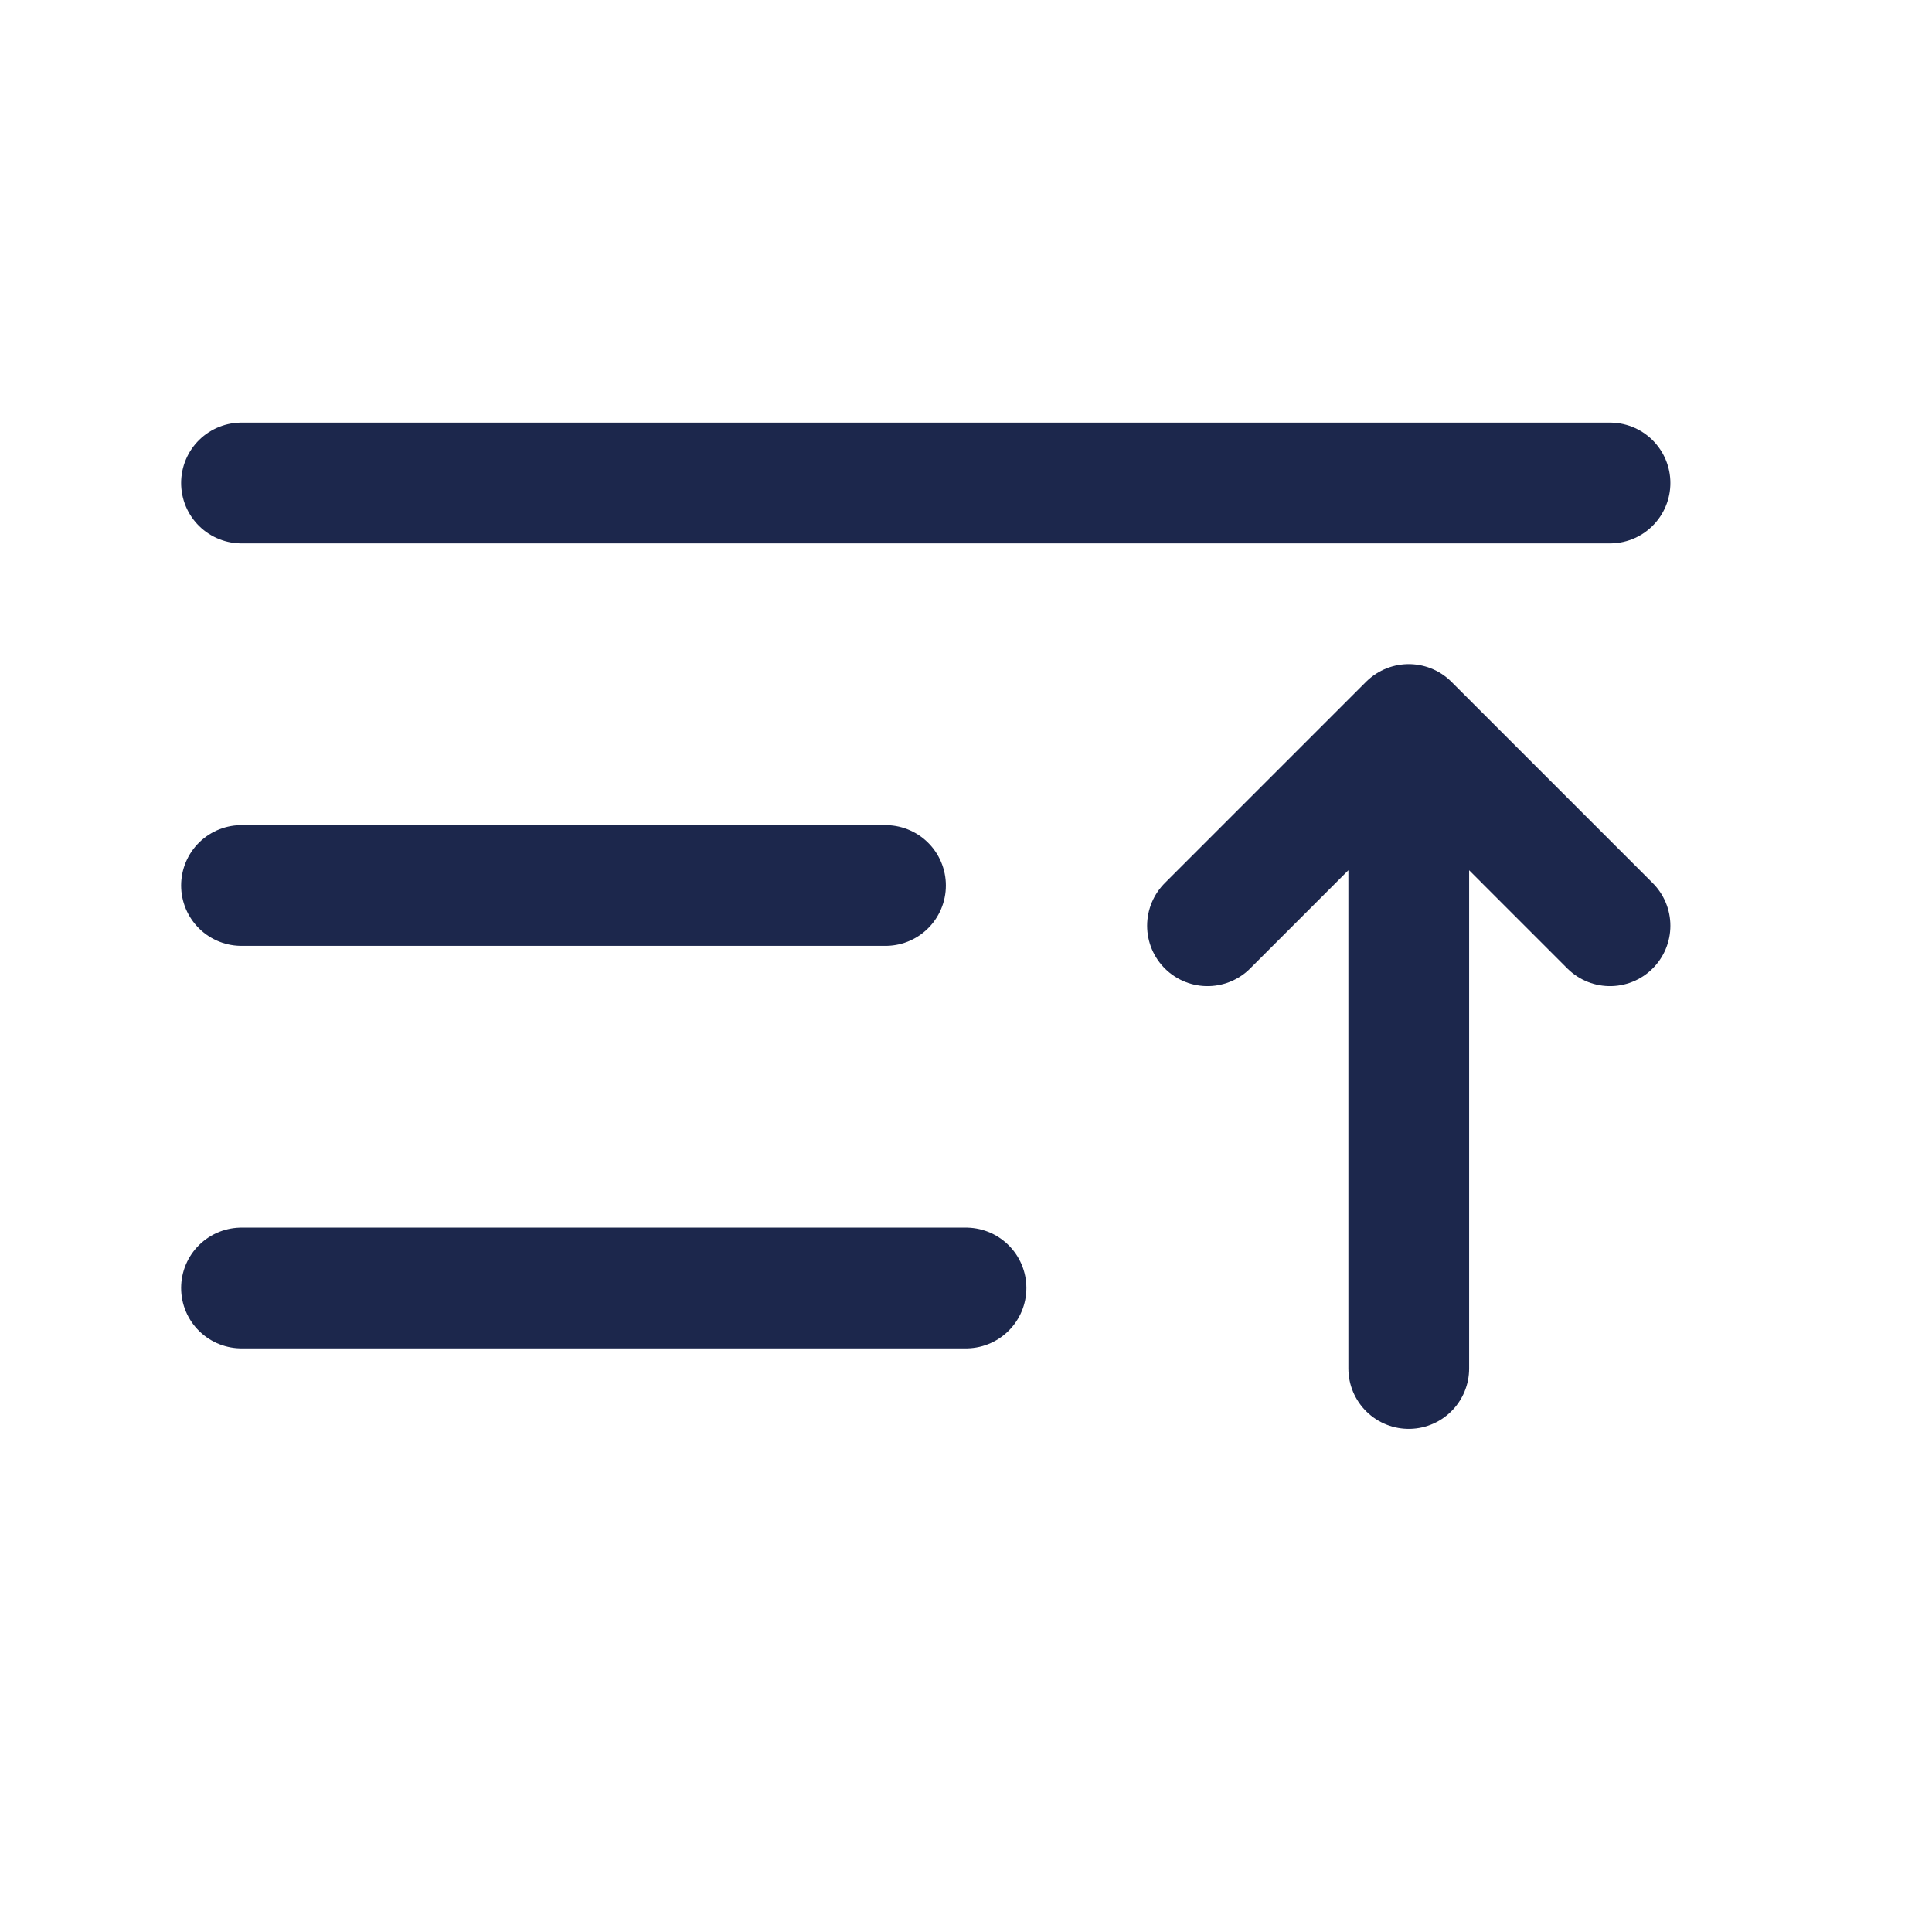
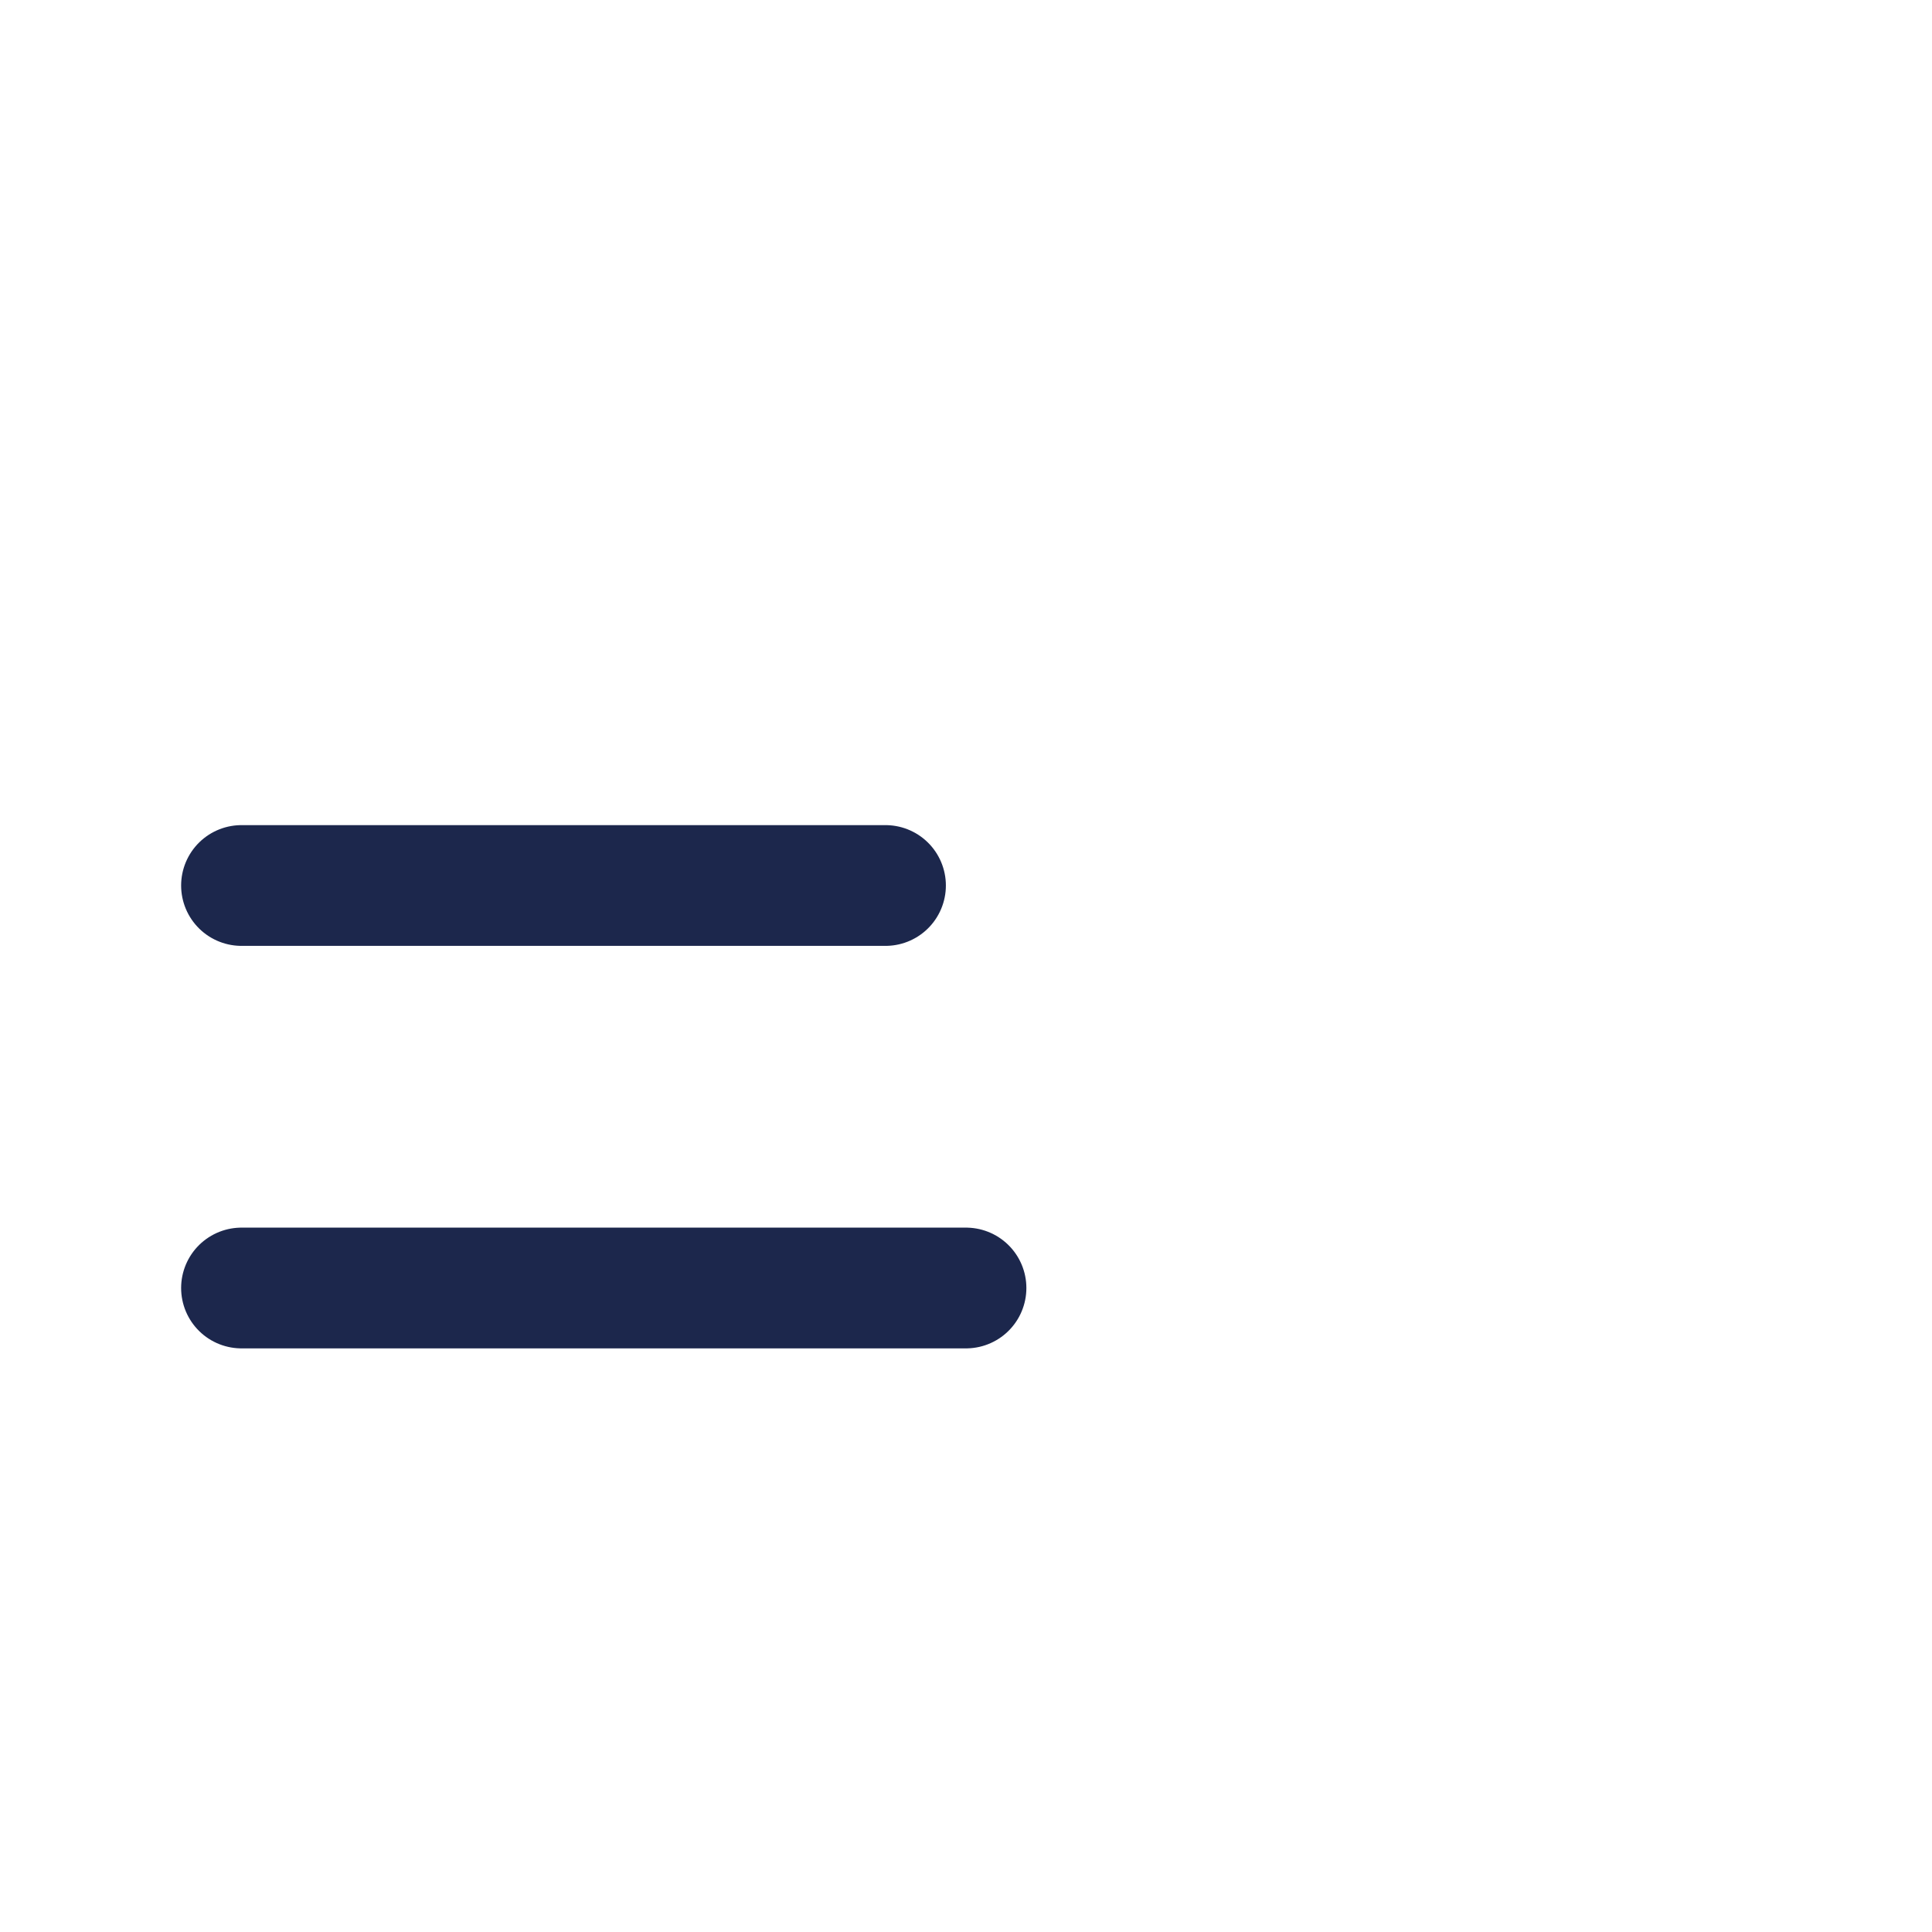
<svg xmlns="http://www.w3.org/2000/svg" width="800px" height="800px" viewBox="0 0 24 24" fill="none">
-   <path d="M20 6L3 6" stroke="#1C274C" stroke-width="1.5" stroke-linecap="round" />
  <path d="M11 11L3 11" stroke="#1C274C" stroke-width="1.5" stroke-linecap="round" />
  <path d="M12 16H3" stroke="#1C274C" stroke-width="1.5" stroke-linecap="round" />
-   <path d="M15 11.5L17.5 9M17.5 9L20 11.5M17.5 9V17" stroke="#1C274C" stroke-width="1.5" stroke-linecap="round" stroke-linejoin="round" />
</svg>